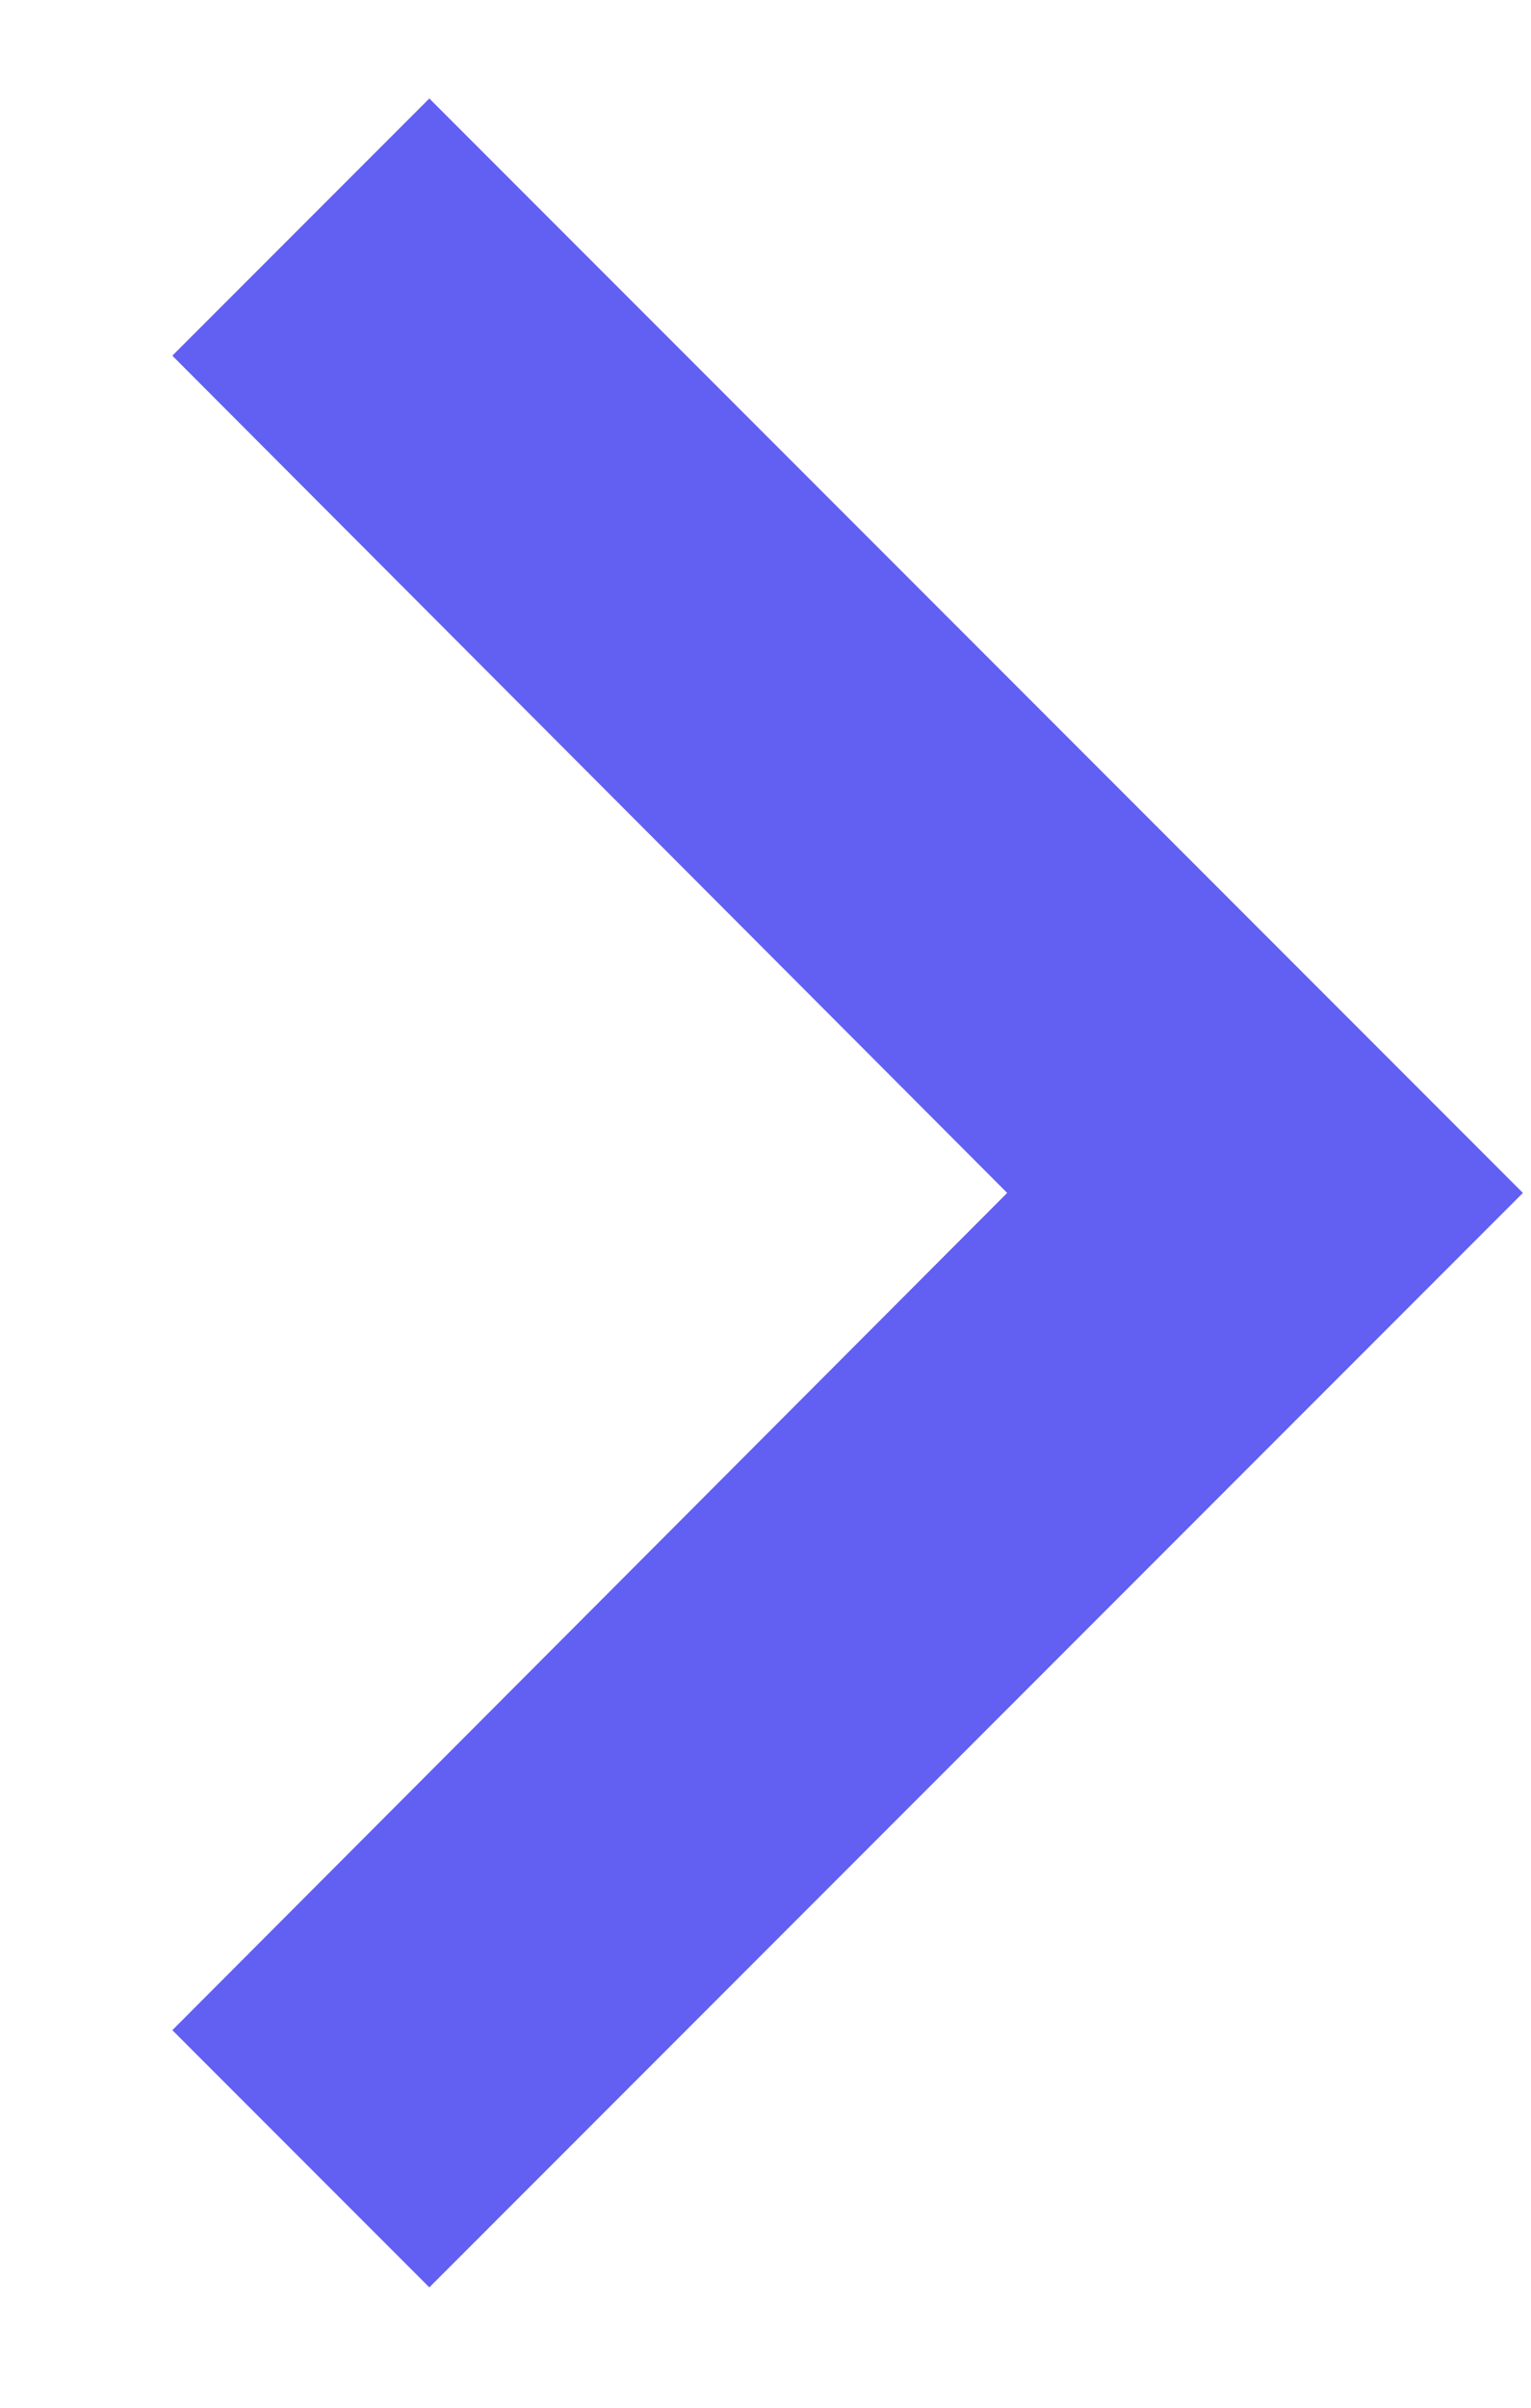
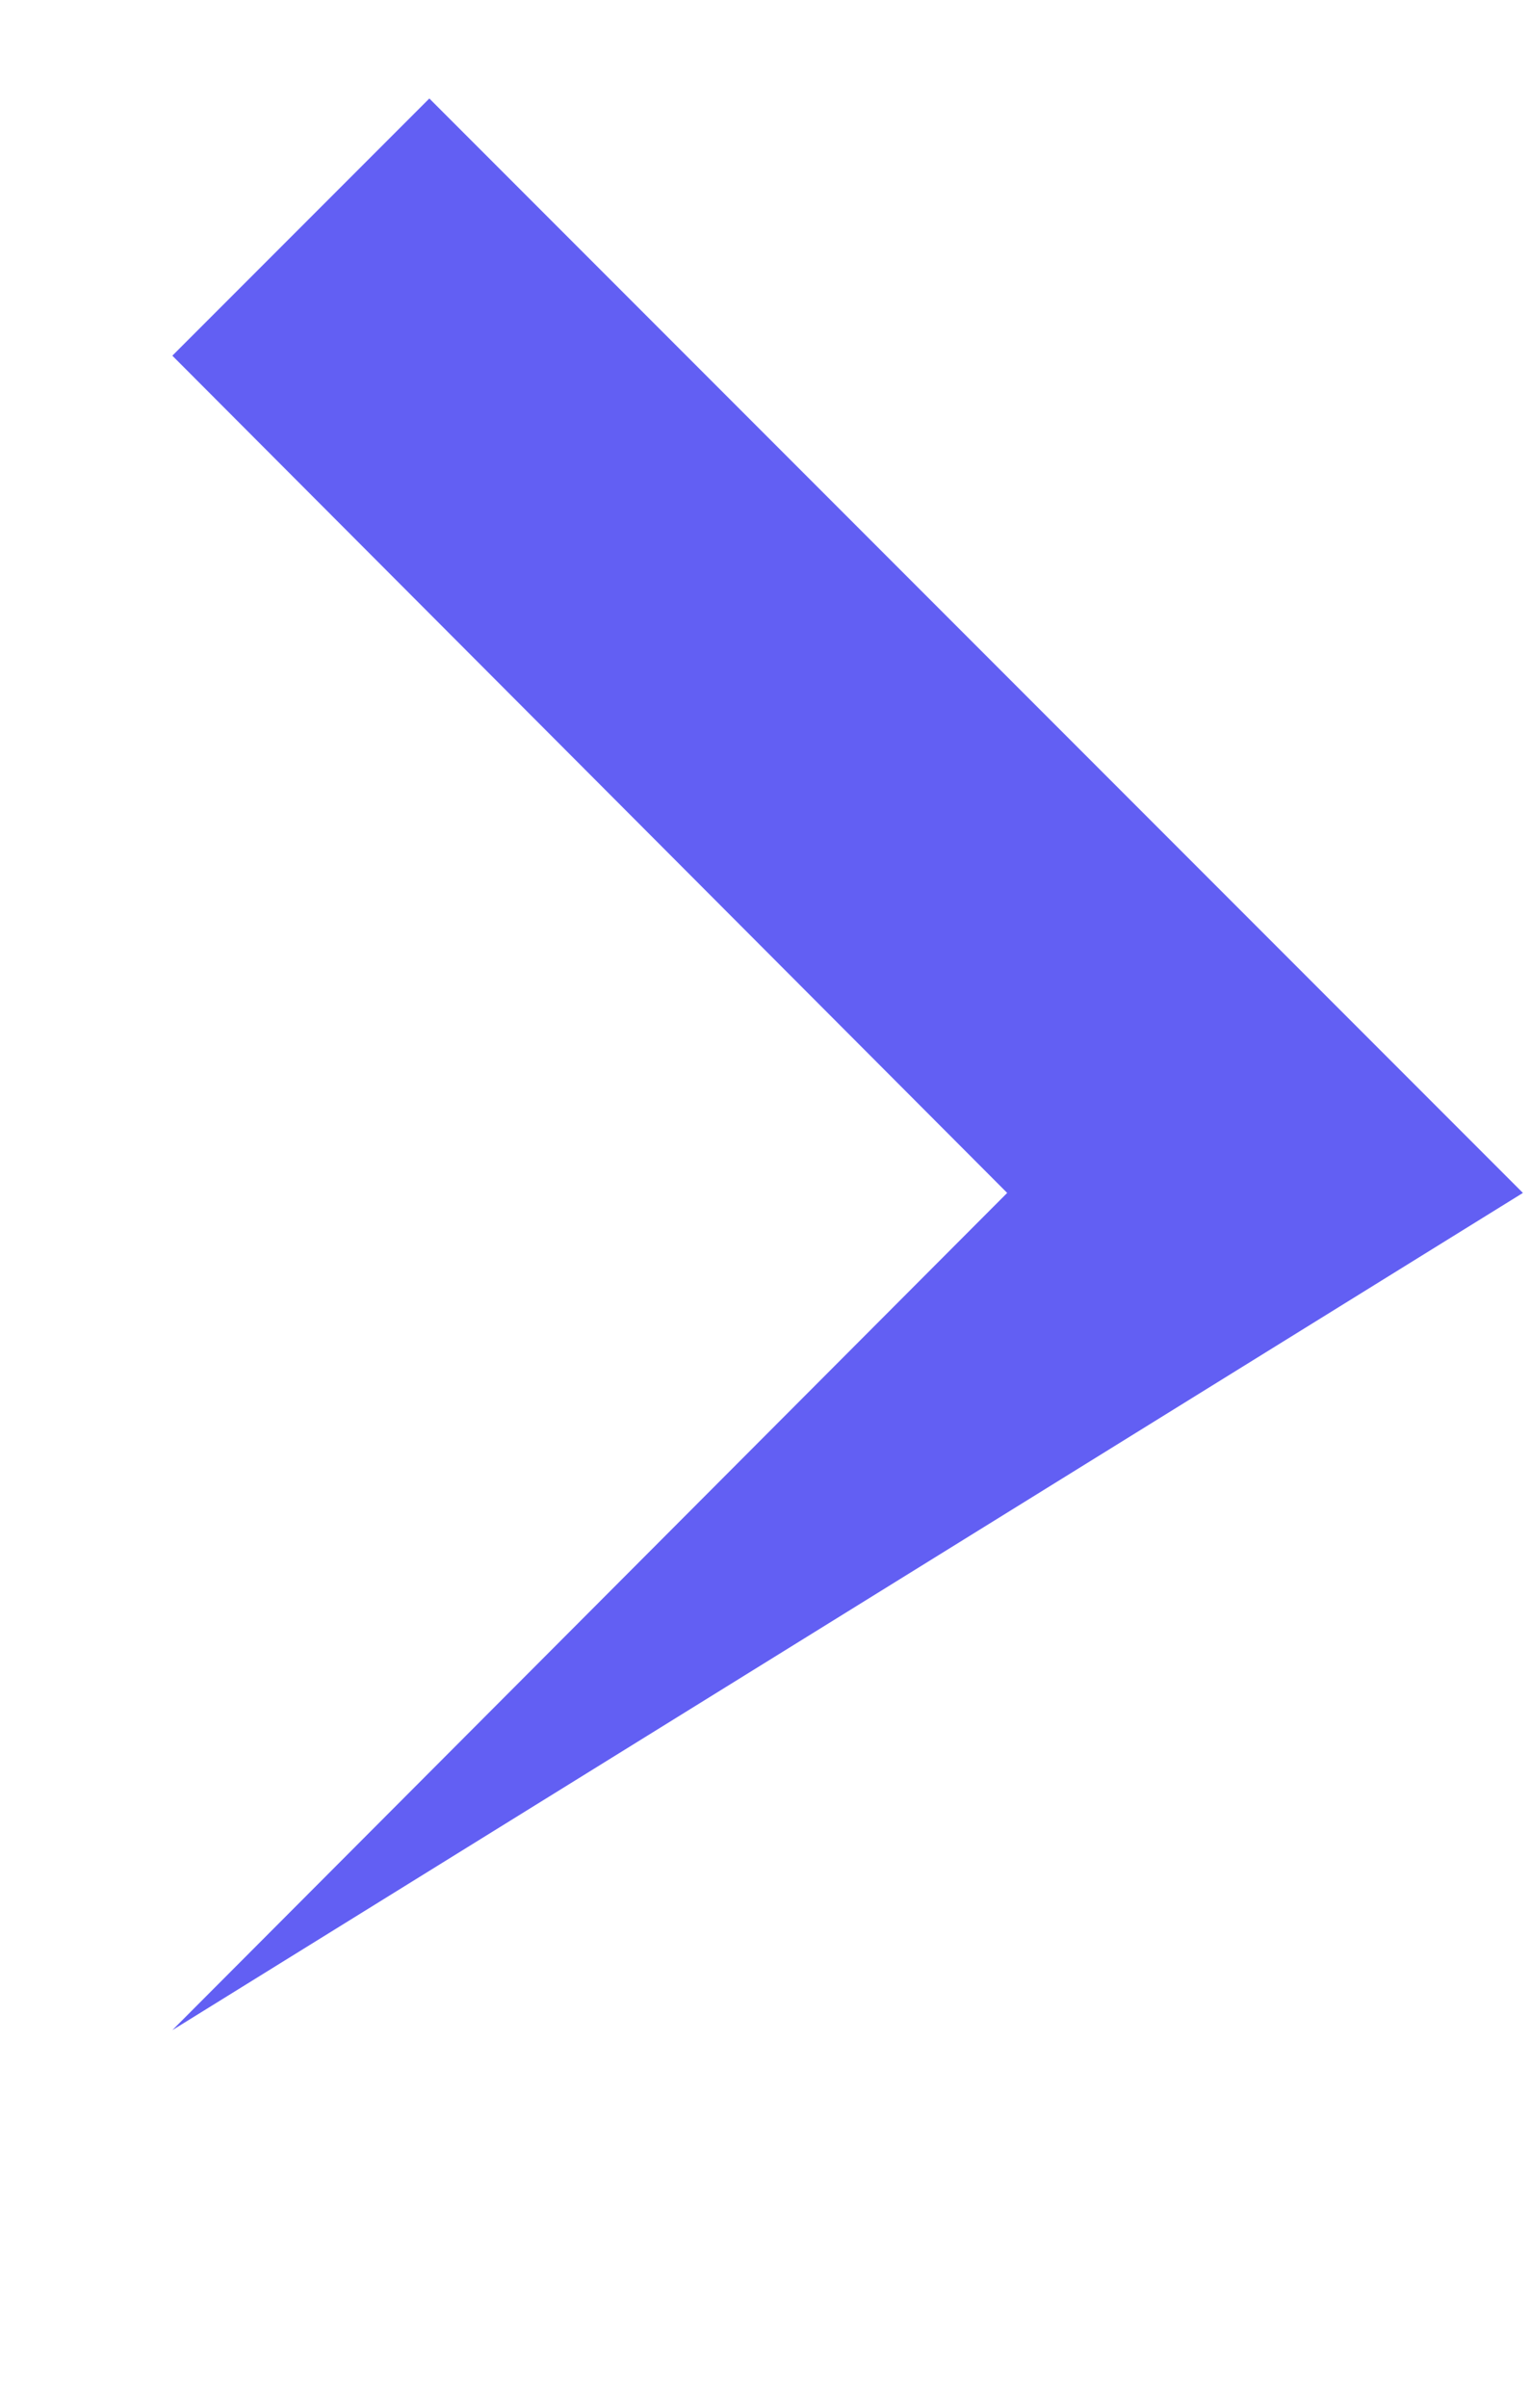
<svg xmlns="http://www.w3.org/2000/svg" width="7" height="11" viewBox="0 0 7 11" fill="none">
-   <path d="M1.963 0.45L0.788 1.625L4.605 5.45L0.788 9.275L1.963 10.45L6.963 5.45L1.963 0.45Z" fill="#625FF3" />
+   <path d="M1.963 0.45L0.788 1.625L4.605 5.45L0.788 9.275L6.963 5.45L1.963 0.45Z" fill="#625FF3" />
</svg>